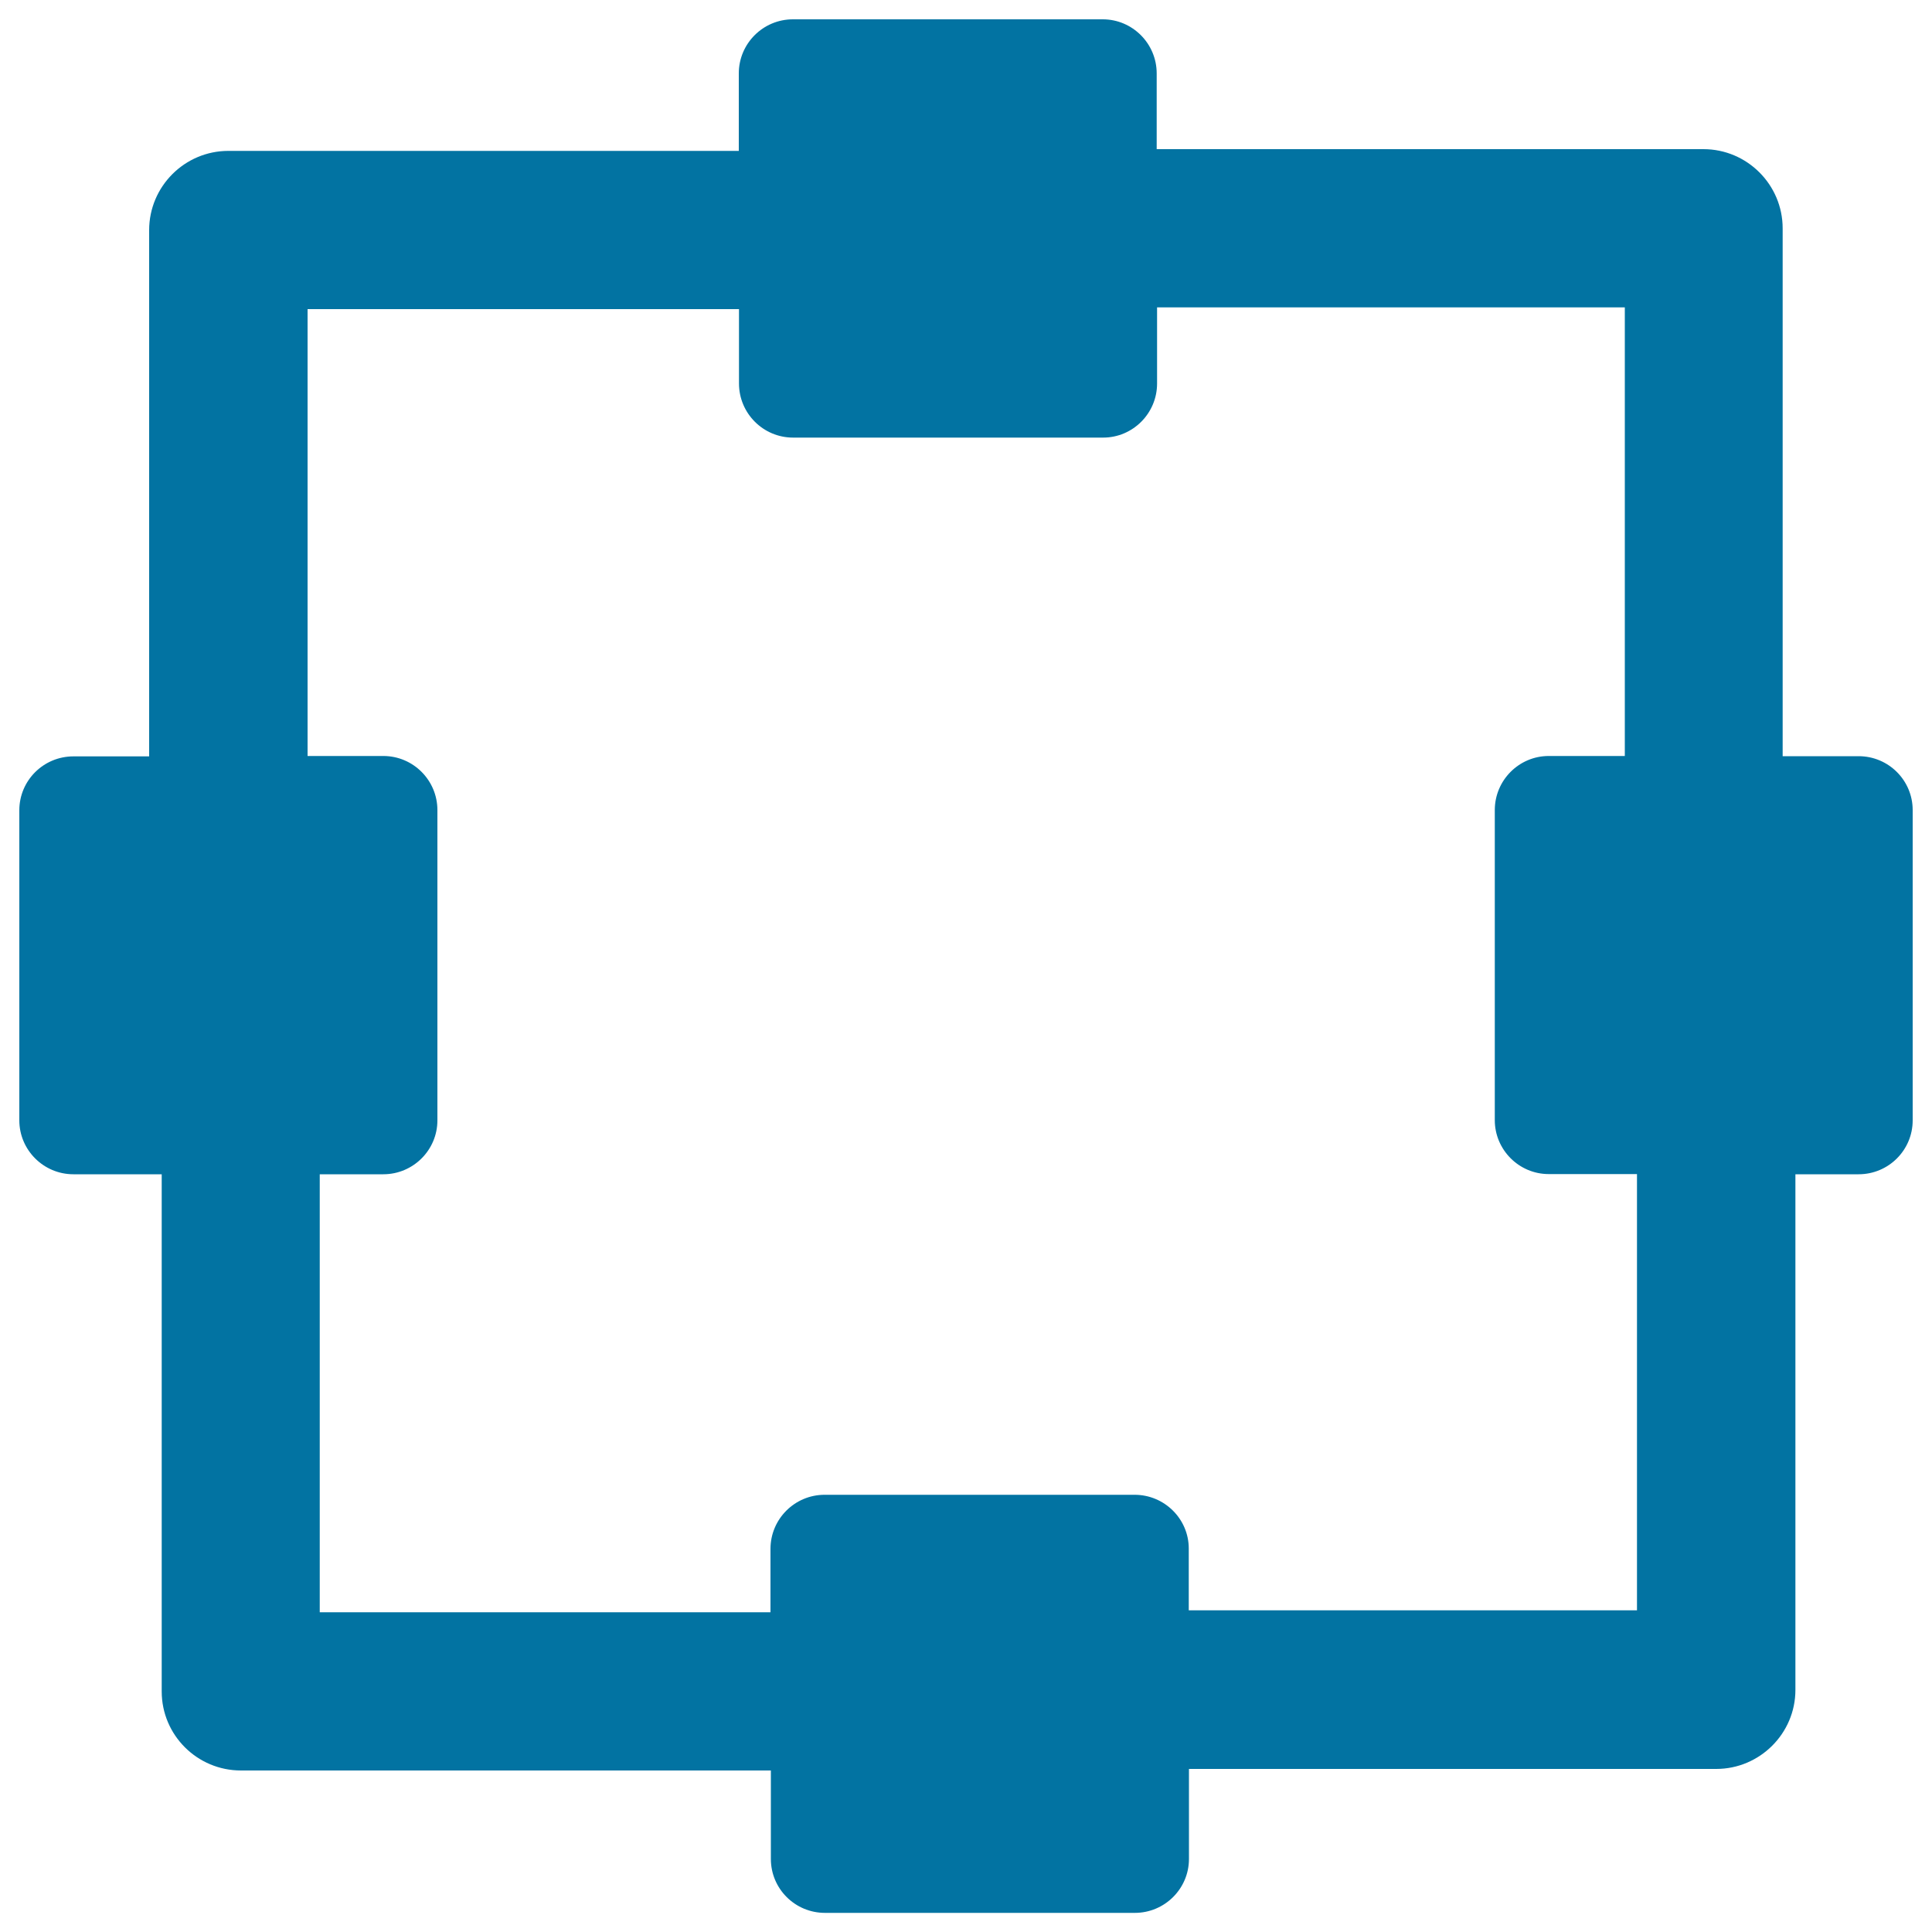
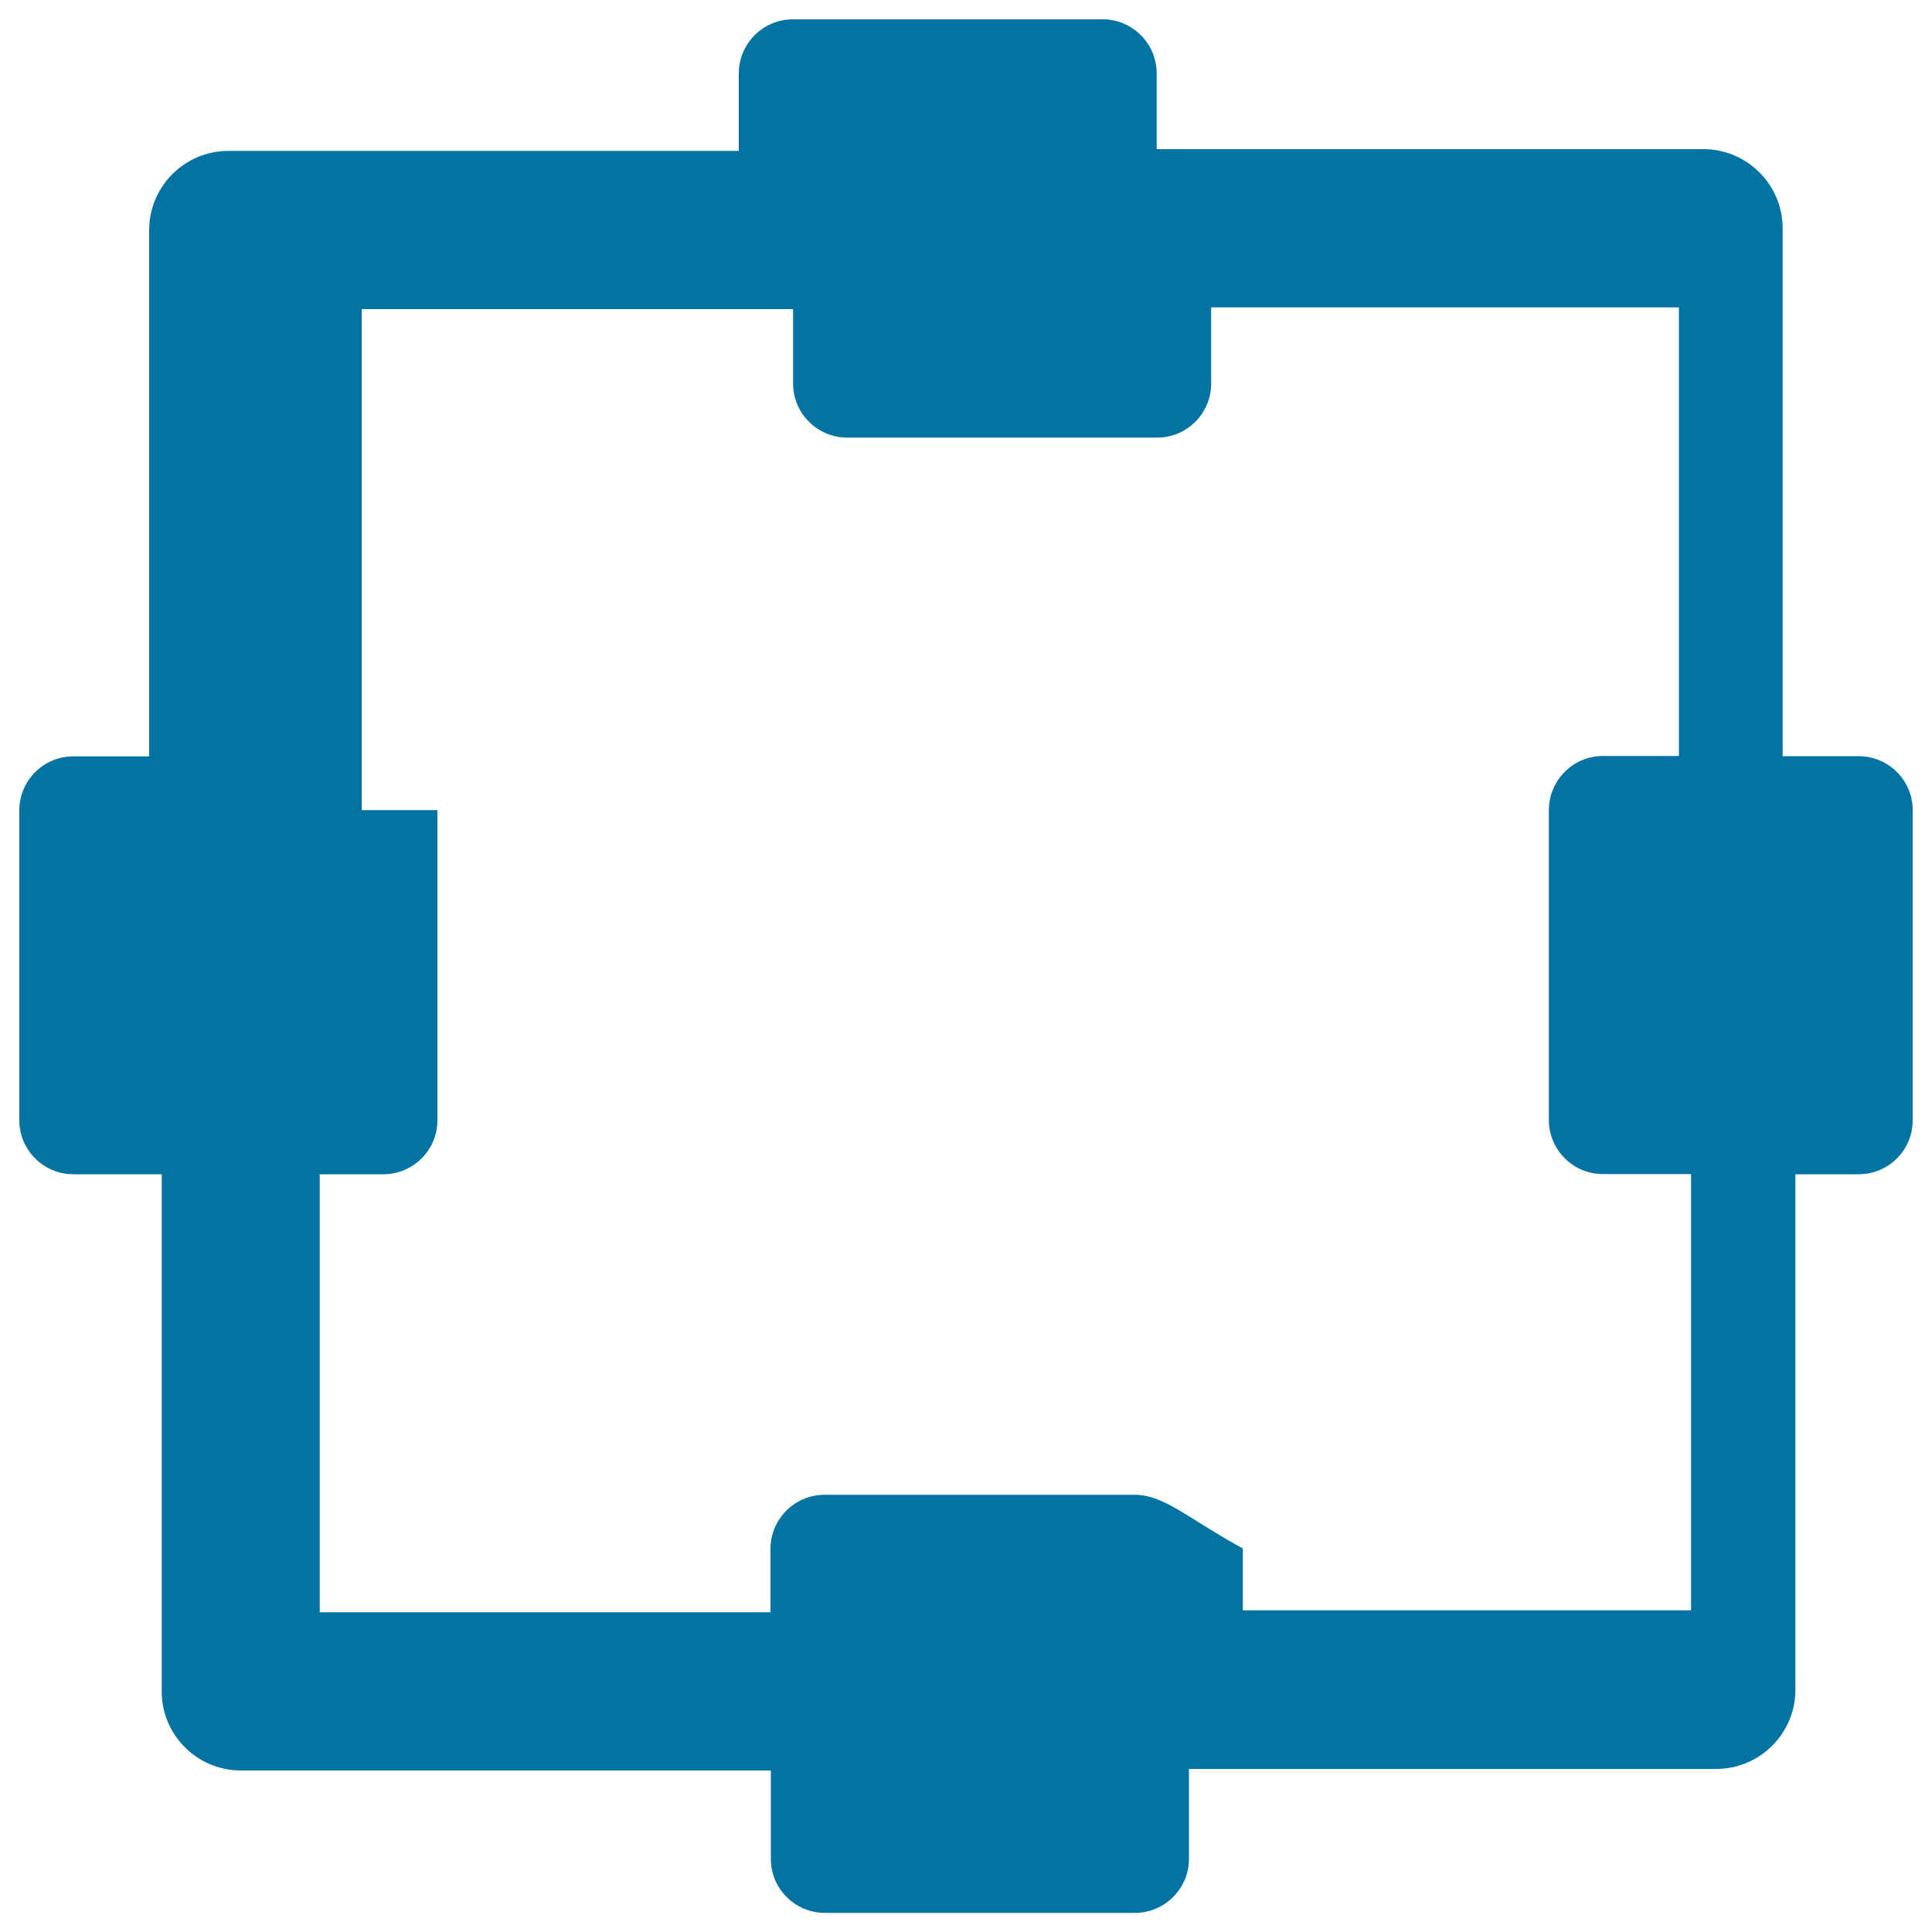
<svg xmlns="http://www.w3.org/2000/svg" viewBox="0 0 1000 1000" style="fill:#0273a2">
  <title>Structure With Squares SVG icon</title>
  <g>
    <g>
-       <path d="M962,391.4h-39.3V118.2c0-22.6-18.4-41-41-41h-283V38c0-15.5-12.6-28-27.9-28H410.4c-15.4,0-28,12.5-28,28v40.1H118.2c-22.6,0-41,18.4-41,41v272.4H38c-15.5,0-28,12.5-28,27.9v160.5c0,15.3,12.5,27.9,28,27.9h45.7v267.7c0,22.6,18.4,40.9,41,40.9h274.3v45.8c0,15.4,12.5,27.9,28,27.9h160.4c15.4,0,28-12.5,28-27.9v-46.6h272.9c22.6,0,41-18.4,41-40.9V607.8H962c15.5,0,28-12.5,28-27.9V419.3C990,403.9,977.5,391.4,962,391.4z M587.3,773.7H426.8c-15.4,0-28,12.5-28,28v32.8H165.5V607.8h32.9c15.4,0,28-12.5,28-27.9V419.3c0-15.4-12.5-28-28-28h-39.2V160h223.3v38.5c0,15.4,12.5,28,28,28h160.5c15.3,0,27.9-12.5,27.9-28v-39.4h242.1v232.2h-39.4c-15.3,0-27.9,12.5-27.9,28v160.5c0,15.3,12.5,27.9,27.9,27.9h45.7v225.8h-232v-32C615.3,786.2,602.7,773.7,587.3,773.7z" />
+       <path d="M962,391.4h-39.3V118.2c0-22.6-18.4-41-41-41h-283V38c0-15.5-12.6-28-27.9-28H410.4c-15.4,0-28,12.5-28,28v40.1H118.2c-22.6,0-41,18.4-41,41v272.4H38c-15.5,0-28,12.5-28,27.9v160.5c0,15.3,12.5,27.9,28,27.9h45.7v267.7c0,22.6,18.4,40.9,41,40.9h274.3v45.8c0,15.4,12.5,27.9,28,27.9h160.4c15.4,0,28-12.5,28-27.9v-46.6h272.9c22.6,0,41-18.4,41-40.9V607.8H962c15.5,0,28-12.5,28-27.9V419.3C990,403.9,977.5,391.4,962,391.4z M587.3,773.7H426.8c-15.4,0-28,12.5-28,28v32.8H165.5V607.8h32.9c15.4,0,28-12.5,28-27.9V419.3h-39.2V160h223.3v38.5c0,15.4,12.5,28,28,28h160.5c15.3,0,27.9-12.5,27.9-28v-39.4h242.1v232.2h-39.4c-15.3,0-27.9,12.5-27.9,28v160.5c0,15.3,12.5,27.9,27.9,27.9h45.7v225.8h-232v-32C615.3,786.2,602.7,773.7,587.3,773.7z" />
    </g>
  </g>
</svg>